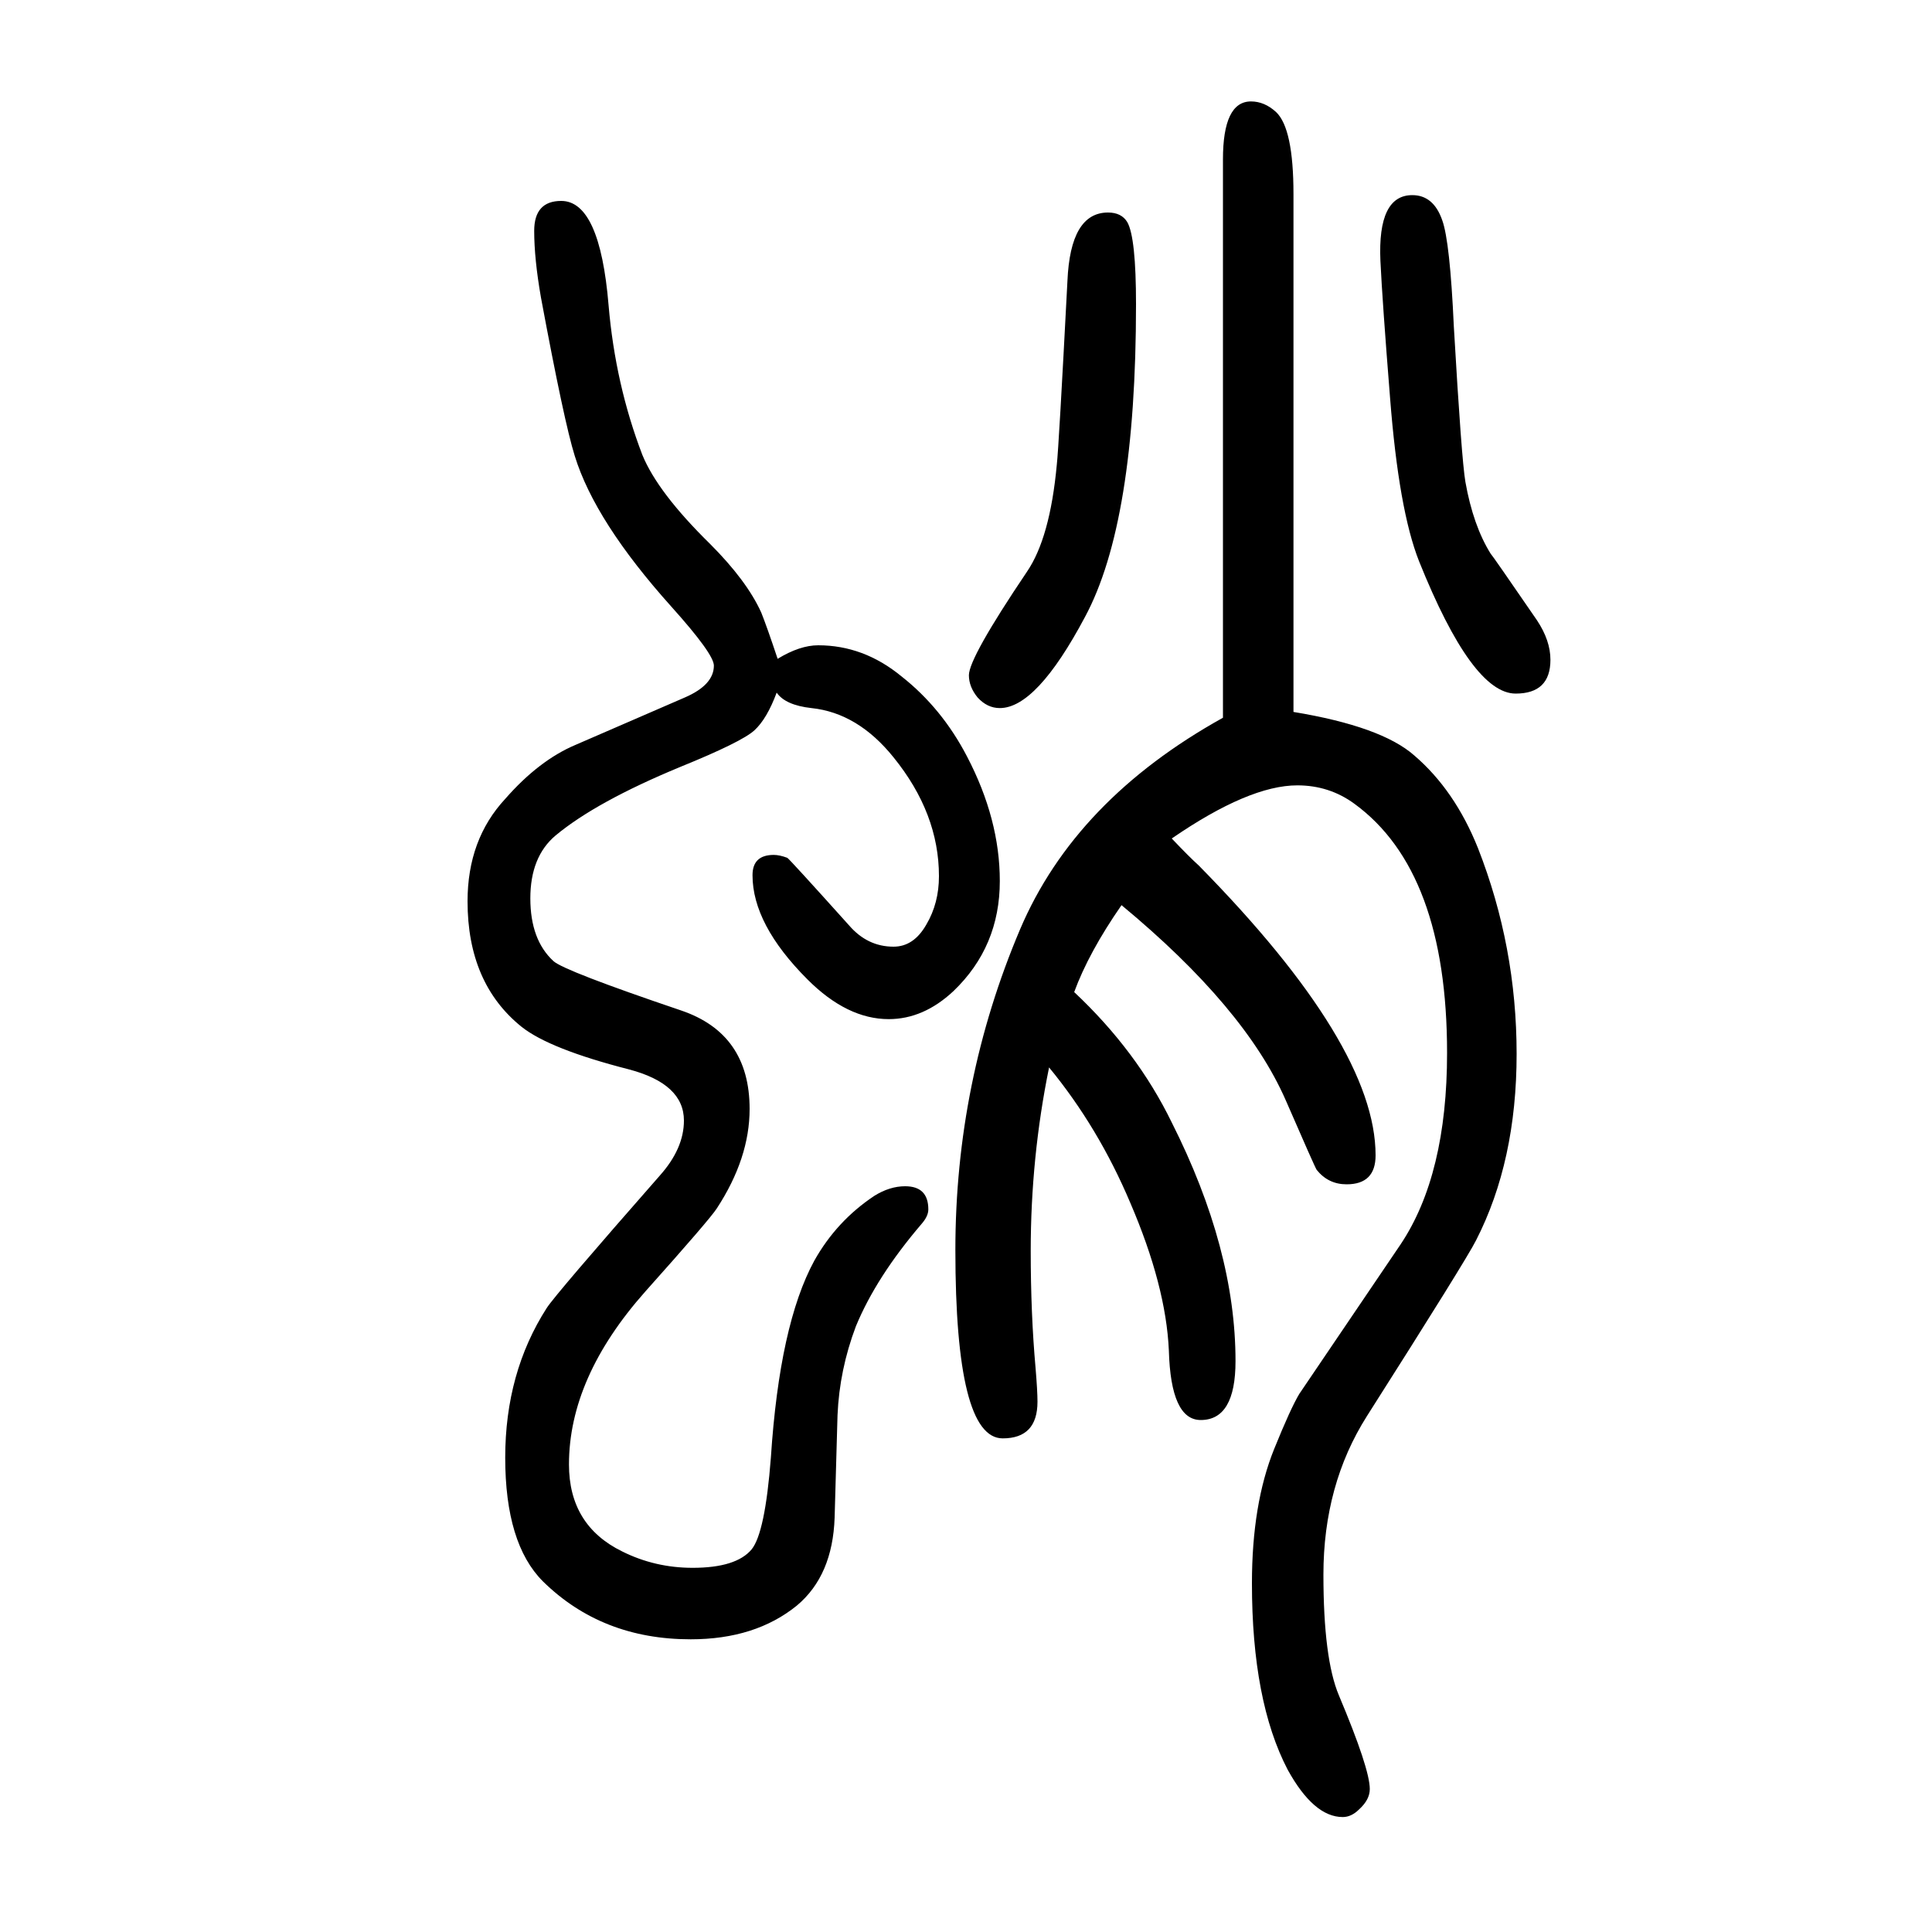
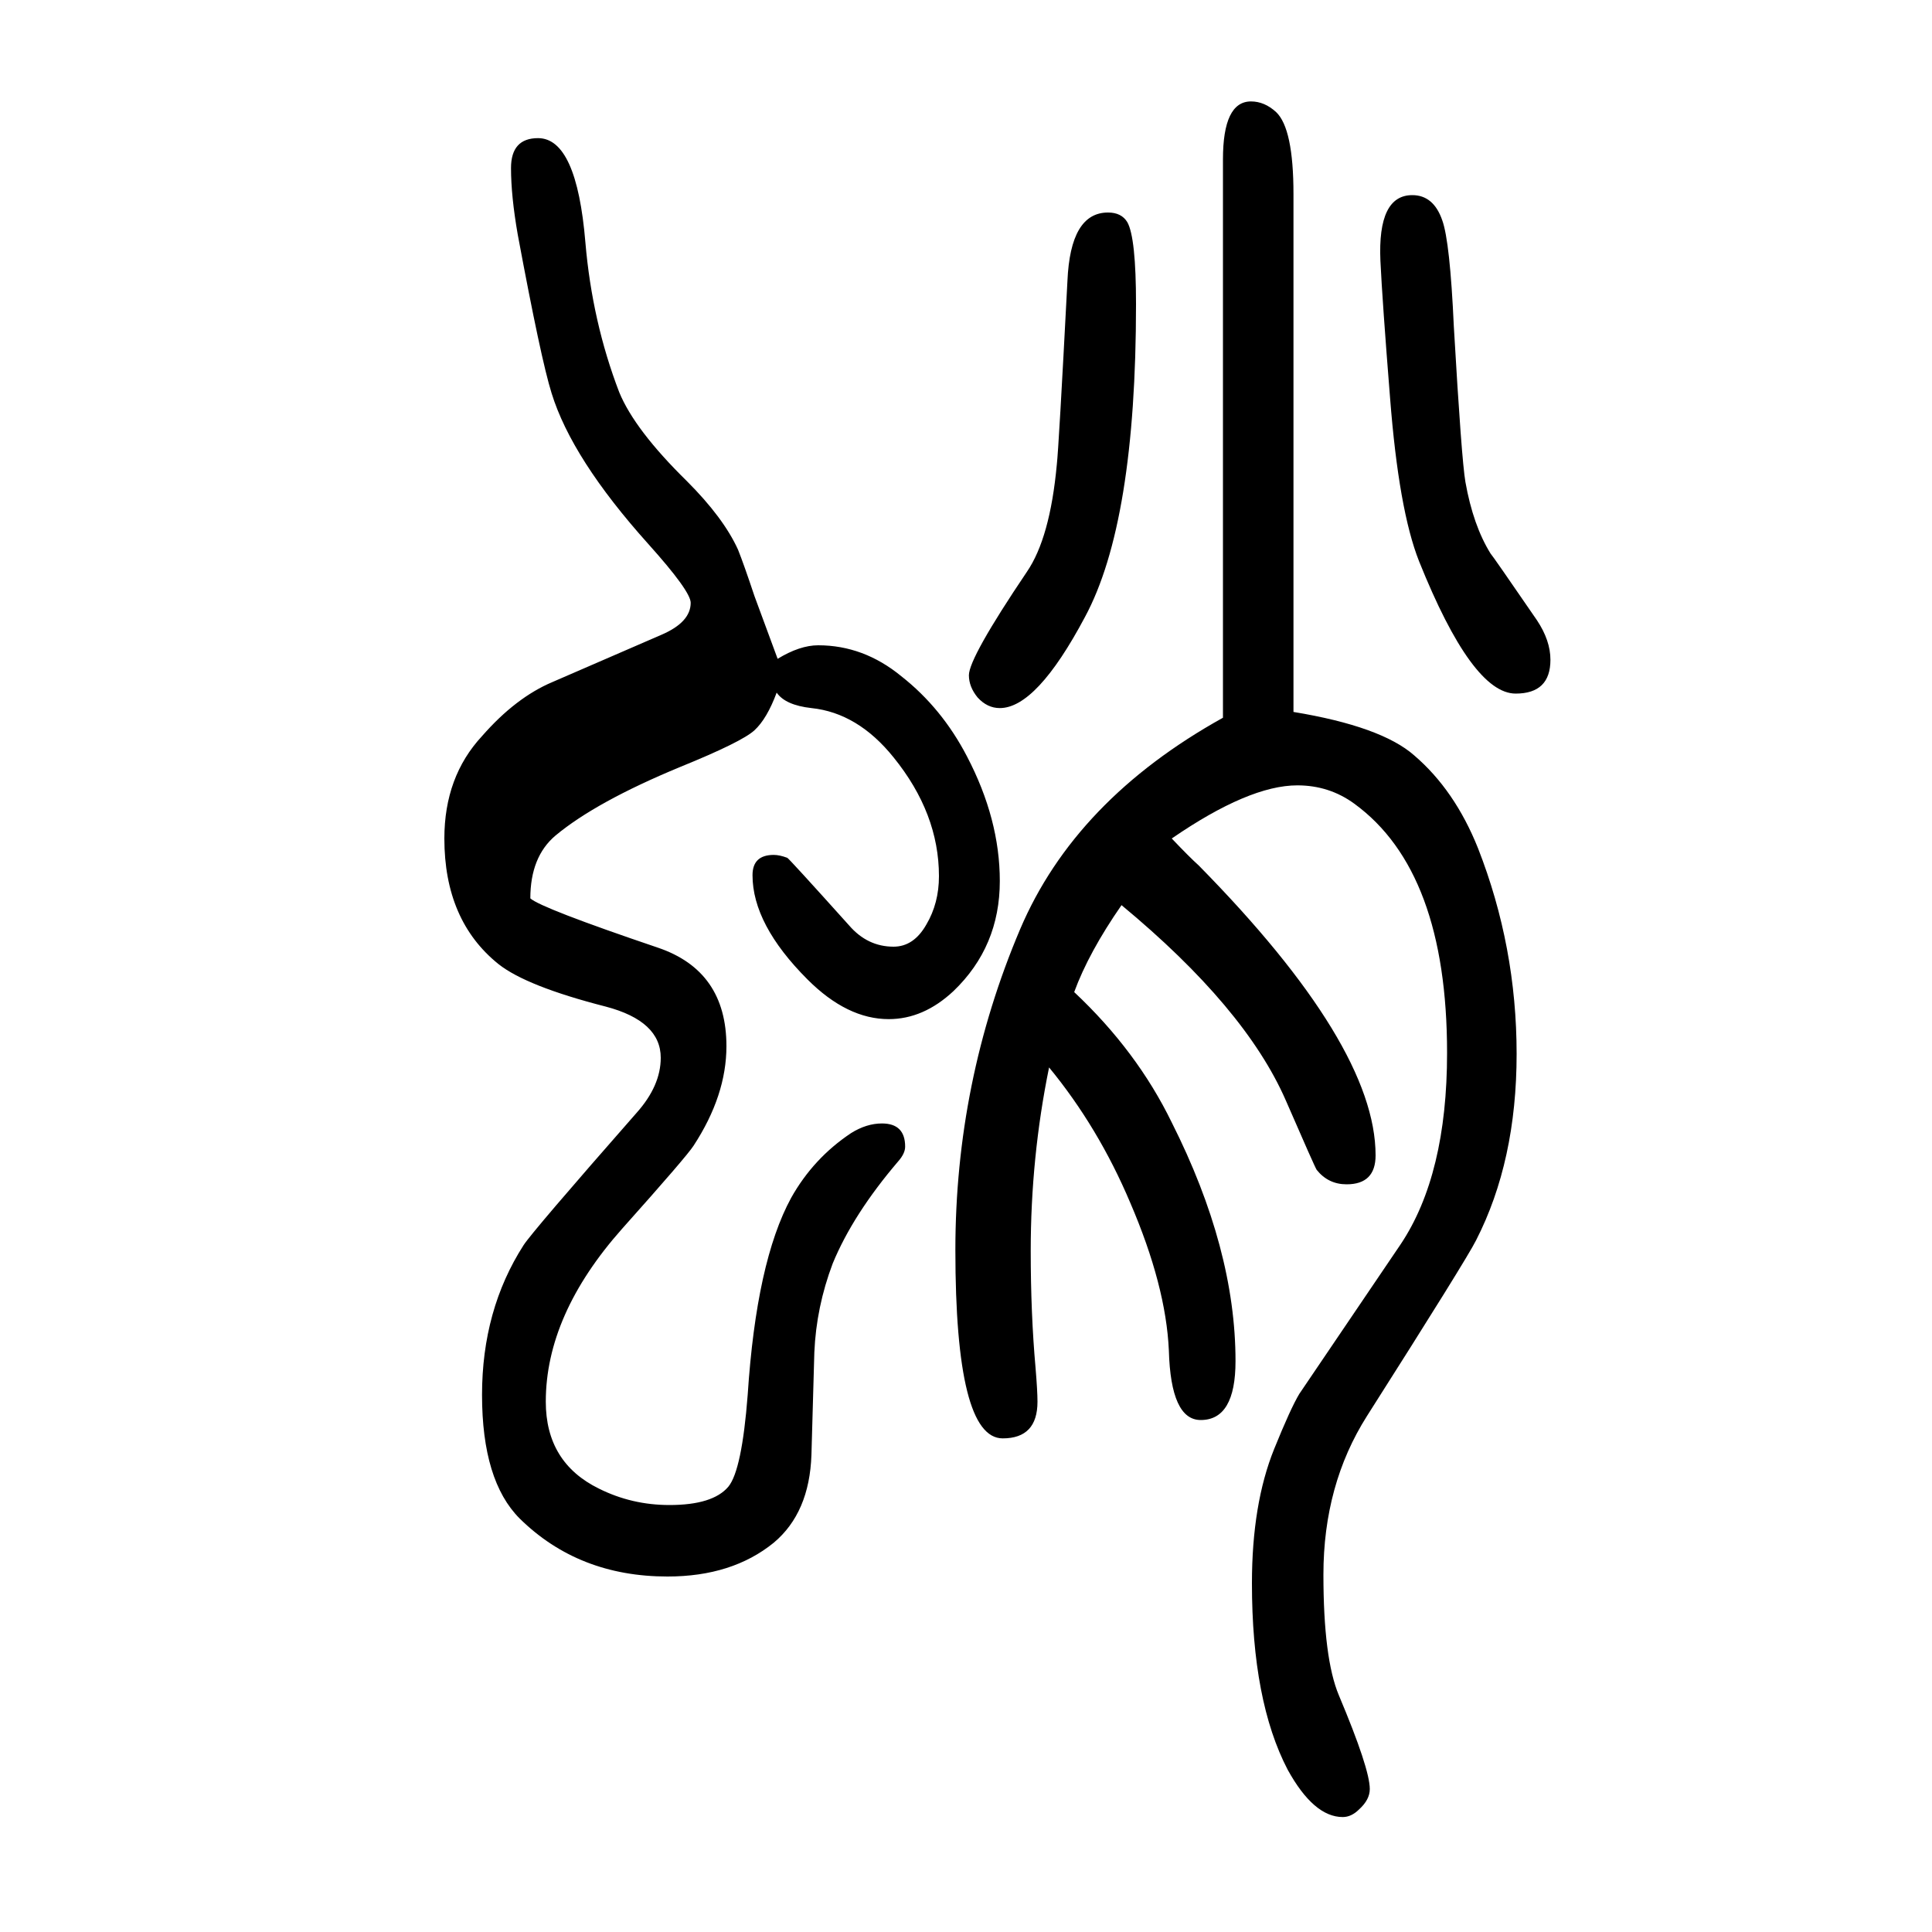
<svg xmlns="http://www.w3.org/2000/svg" height="100" width="100" version="1.1">
-   <path d="M805 968q23 14 42 14q47 0 86 -32q42 -33 68 -83q34 -65 34 -129q0 -68 -48 -114q-31 -29 -67 -29q-43 0 -84 41q-57 57 -57 108q0 21 22 21q6 0 14 -3q2 -1 64 -70q19 -22 46 -22q21 0 34 23q13 22 13 50q0 65 -47 123q-37 46 -85 51q-27 3 -36 16q-10 -27 -23 -39 t-77 -38q-87 -36 -129 -71q-26 -22 -26 -65t24 -65q11 -10 132 -51q71 -24 71 -102q0 -51 -34 -103q-7 -11 -74 -86q-79 -89 -79 -179q0 -63 55 -90q34 -17 73 -17q45 0 61 19q14 17 20 95q9 138 45 204q23 41 62 67q16 10 32 10q24 0 24 -24q0 -7 -7 -15q-47 -55 -68 -106 q-17 -45 -19 -92l-3 -106q-2 -60 -39 -91q-43 -35 -110 -35q-92 0 -153 60q-39 39 -39 128q0 88 43 155q9 14 117 137q25 28 25 57q0 38 -57 53q-82 21 -111 44q-56 45 -56 130q0 64 39 106q35 40 73 56l113 49q30 13 30 33q0 12 -44 61q-79 88 -100 156q-11 35 -35 164 q-7 40 -7 69q0 31 28 31q40 0 49 -108q7 -82 35 -155q16 -39 70 -92q38 -38 53 -71q6 -15 17 -48zM1462 1448q22 0 31 -26q8 -22 12 -110q8 -138 12 -161q8 -45 26 -74q2 -2 48 -69q14 -21 14 -41q0 -35 -36 -35q-45 0 -100 137q-21 53 -30 169q-8 100 -10 142q-3 68 33 68z M1086 545q-19 -93 -19 -190q0 -65 5 -121q2 -24 2 -35q0 -38 -36 -38q-49 0 -49 195q0 174 67 332q57 134 210 219v578q0 60 29 60q14 0 26 -11q18 -17 18 -85v-536q91 -15 125 -45q42 -36 66 -96q40 -102 40 -213t-42 -193q-10 -20 -113 -182q-45 -71 -45 -164 q0 -87 16 -125q32 -76 32 -97q0 -11 -11 -21q-8 -8 -17 -8q-30 0 -57 49q-37 71 -37 193q0 82 23 139q17 42 26 57l105 155q48 72 48 198q0 188 -96 258q-26 19 -59 19q-50 0 -130 -55q18 -19 28 -28q183 -186 183 -300q0 -30 -30 -30q-19 0 -31 15q-2 3 -32 72 q-42 96 -170 202q-34 -49 -49 -90q65 -61 101 -135q66 -131 66 -247q0 -61 -36 -61q-31 0 -33 72q-3 67 -40 153q-33 78 -84 140zM1147 1430q14 0 20 -10q9 -16 9 -85q0 -226 -53 -324q-50 -94 -88 -94q-13 0 -23 11q-9 11 -9 23q0 18 60 107q24 35 31 111q2 17 11 190 q3 71 42 71z" style="" transform="scale(0.05 -0.05) translate(0 -1650)" />
+   <path d="M805 968q23 14 42 14q47 0 86 -32q42 -33 68 -83q34 -65 34 -129q0 -68 -48 -114q-31 -29 -67 -29q-43 0 -84 41q-57 57 -57 108q0 21 22 21q6 0 14 -3q2 -1 64 -70q19 -22 46 -22q21 0 34 23q13 22 13 50q0 65 -47 123q-37 46 -85 51q-27 3 -36 16q-10 -27 -23 -39 t-77 -38q-87 -36 -129 -71q-26 -22 -26 -65q11 -10 132 -51q71 -24 71 -102q0 -51 -34 -103q-7 -11 -74 -86q-79 -89 -79 -179q0 -63 55 -90q34 -17 73 -17q45 0 61 19q14 17 20 95q9 138 45 204q23 41 62 67q16 10 32 10q24 0 24 -24q0 -7 -7 -15q-47 -55 -68 -106 q-17 -45 -19 -92l-3 -106q-2 -60 -39 -91q-43 -35 -110 -35q-92 0 -153 60q-39 39 -39 128q0 88 43 155q9 14 117 137q25 28 25 57q0 38 -57 53q-82 21 -111 44q-56 45 -56 130q0 64 39 106q35 40 73 56l113 49q30 13 30 33q0 12 -44 61q-79 88 -100 156q-11 35 -35 164 q-7 40 -7 69q0 31 28 31q40 0 49 -108q7 -82 35 -155q16 -39 70 -92q38 -38 53 -71q6 -15 17 -48zM1462 1448q22 0 31 -26q8 -22 12 -110q8 -138 12 -161q8 -45 26 -74q2 -2 48 -69q14 -21 14 -41q0 -35 -36 -35q-45 0 -100 137q-21 53 -30 169q-8 100 -10 142q-3 68 33 68z M1086 545q-19 -93 -19 -190q0 -65 5 -121q2 -24 2 -35q0 -38 -36 -38q-49 0 -49 195q0 174 67 332q57 134 210 219v578q0 60 29 60q14 0 26 -11q18 -17 18 -85v-536q91 -15 125 -45q42 -36 66 -96q40 -102 40 -213t-42 -193q-10 -20 -113 -182q-45 -71 -45 -164 q0 -87 16 -125q32 -76 32 -97q0 -11 -11 -21q-8 -8 -17 -8q-30 0 -57 49q-37 71 -37 193q0 82 23 139q17 42 26 57l105 155q48 72 48 198q0 188 -96 258q-26 19 -59 19q-50 0 -130 -55q18 -19 28 -28q183 -186 183 -300q0 -30 -30 -30q-19 0 -31 15q-2 3 -32 72 q-42 96 -170 202q-34 -49 -49 -90q65 -61 101 -135q66 -131 66 -247q0 -61 -36 -61q-31 0 -33 72q-3 67 -40 153q-33 78 -84 140zM1147 1430q14 0 20 -10q9 -16 9 -85q0 -226 -53 -324q-50 -94 -88 -94q-13 0 -23 11q-9 11 -9 23q0 18 60 107q24 35 31 111q2 17 11 190 q3 71 42 71z" style="" transform="scale(0.05 -0.05) translate(0 -1650)" />
</svg>